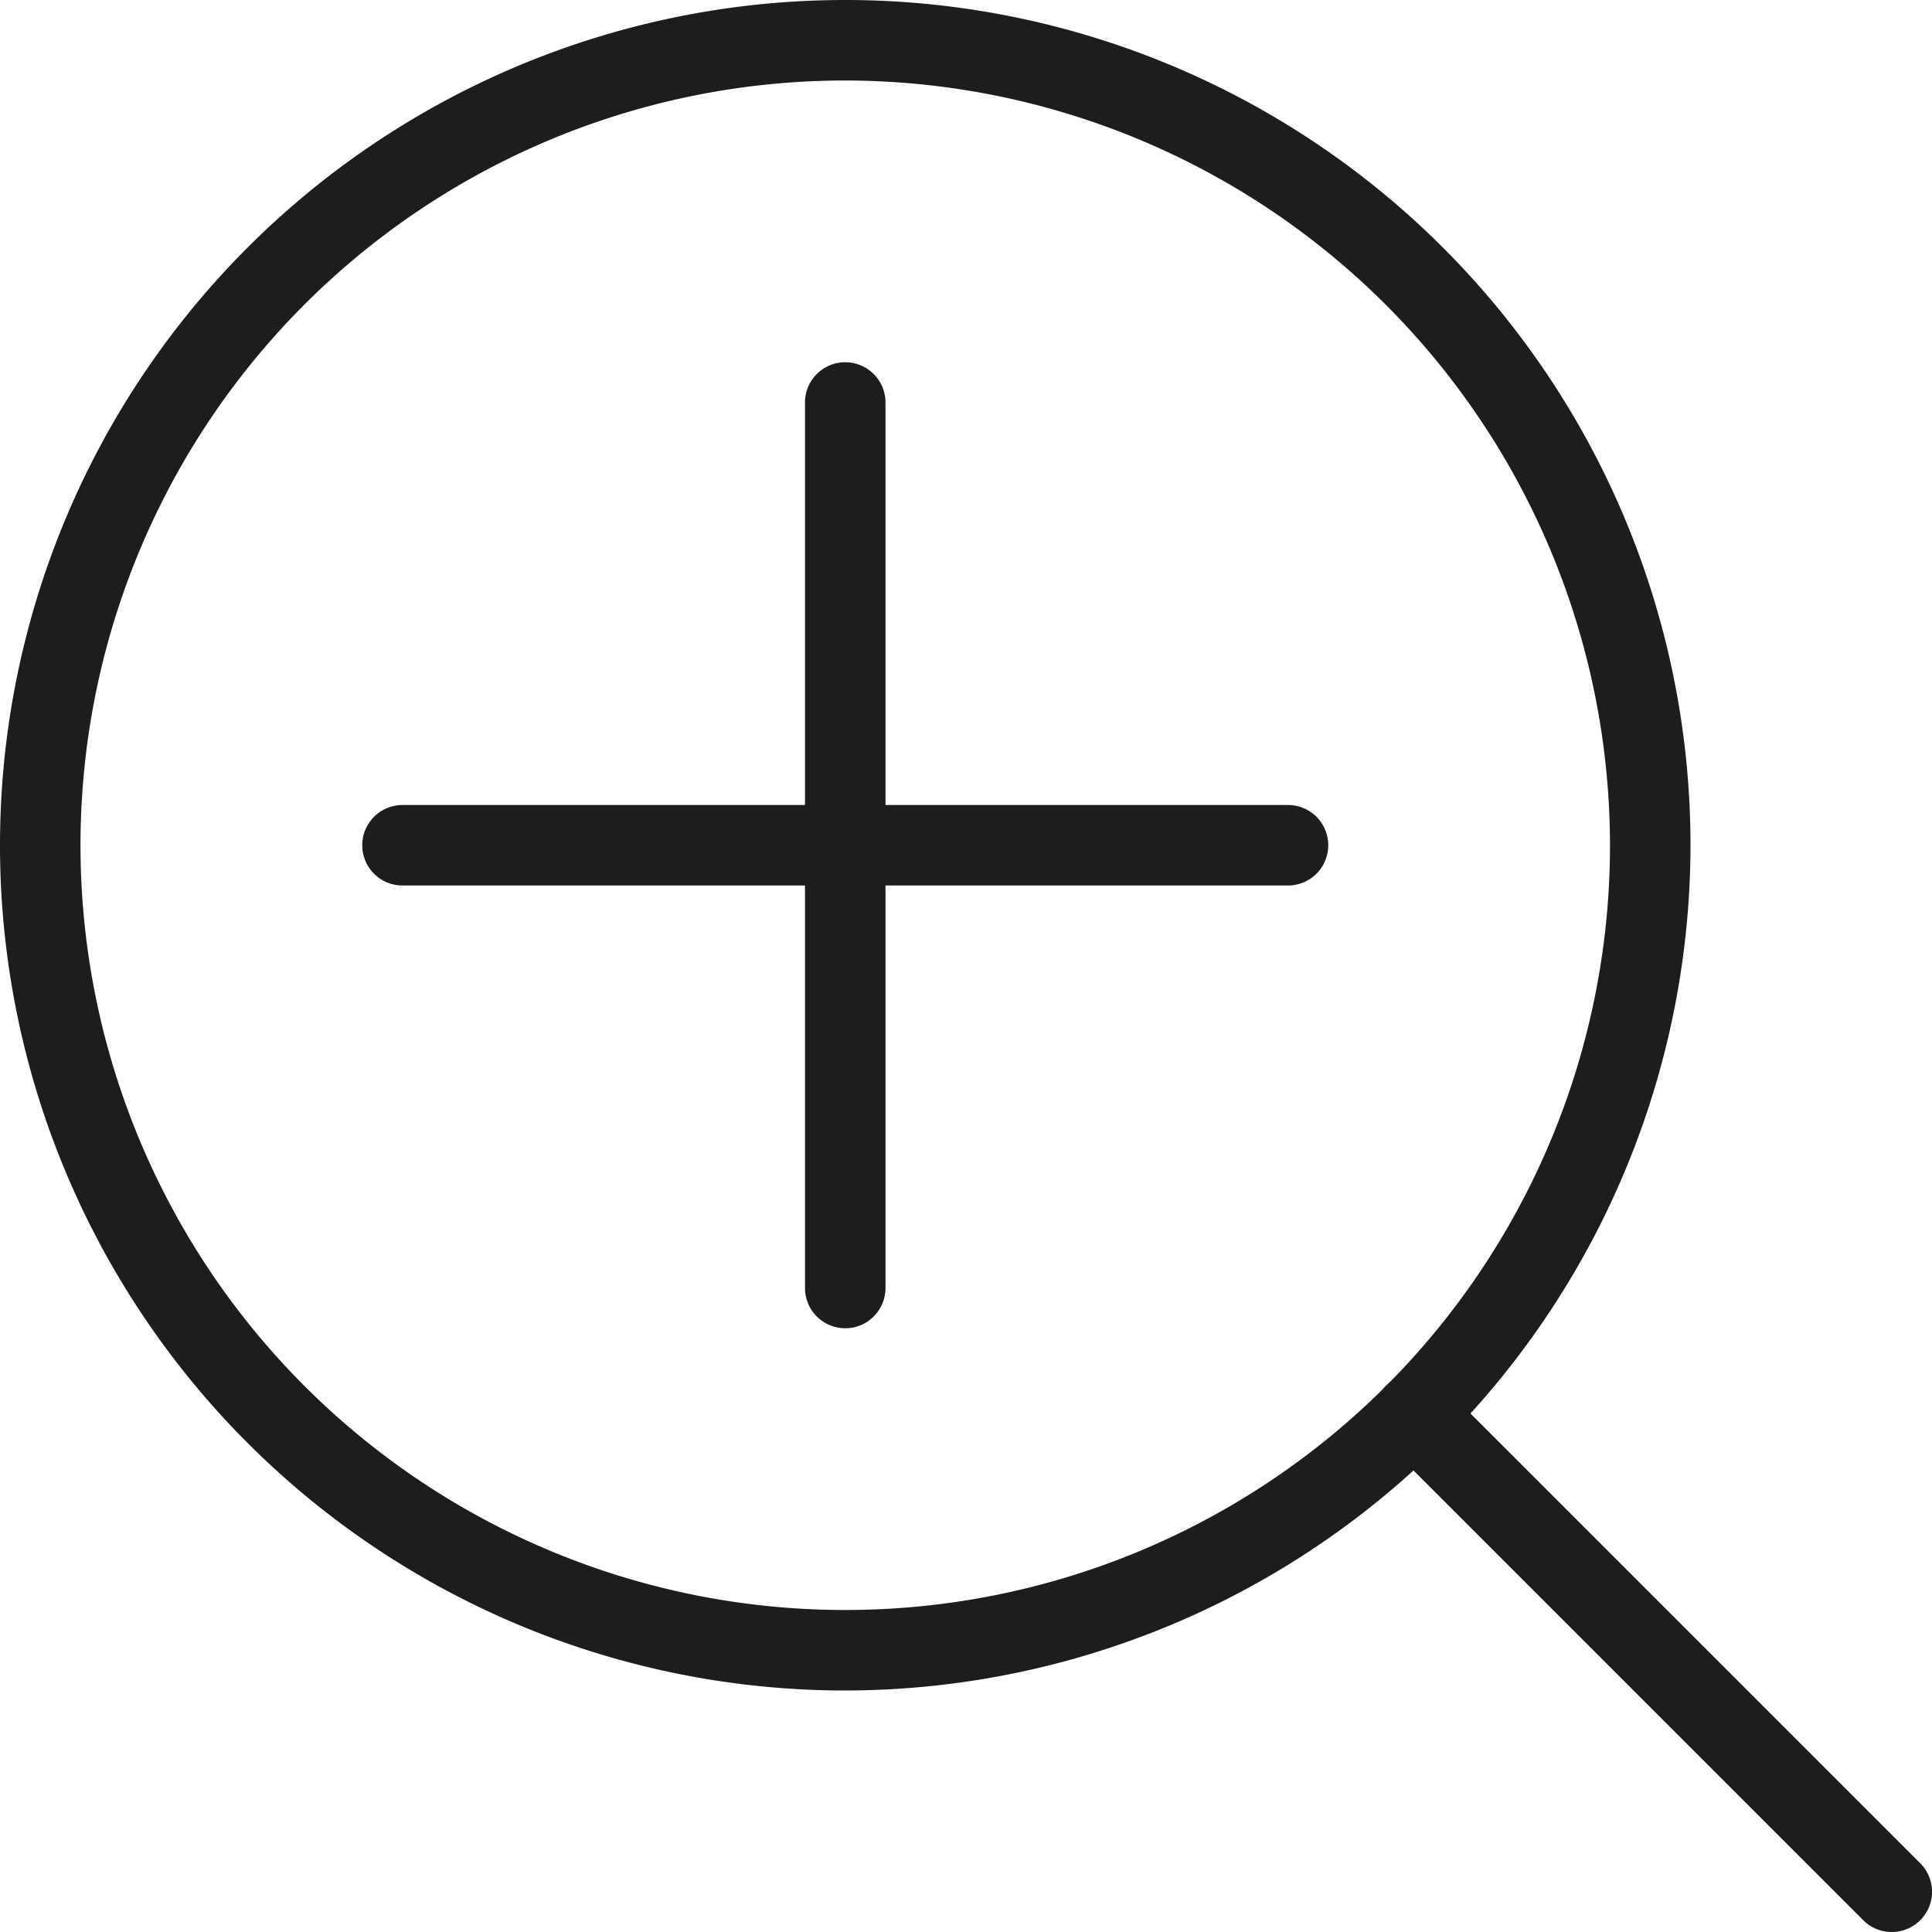
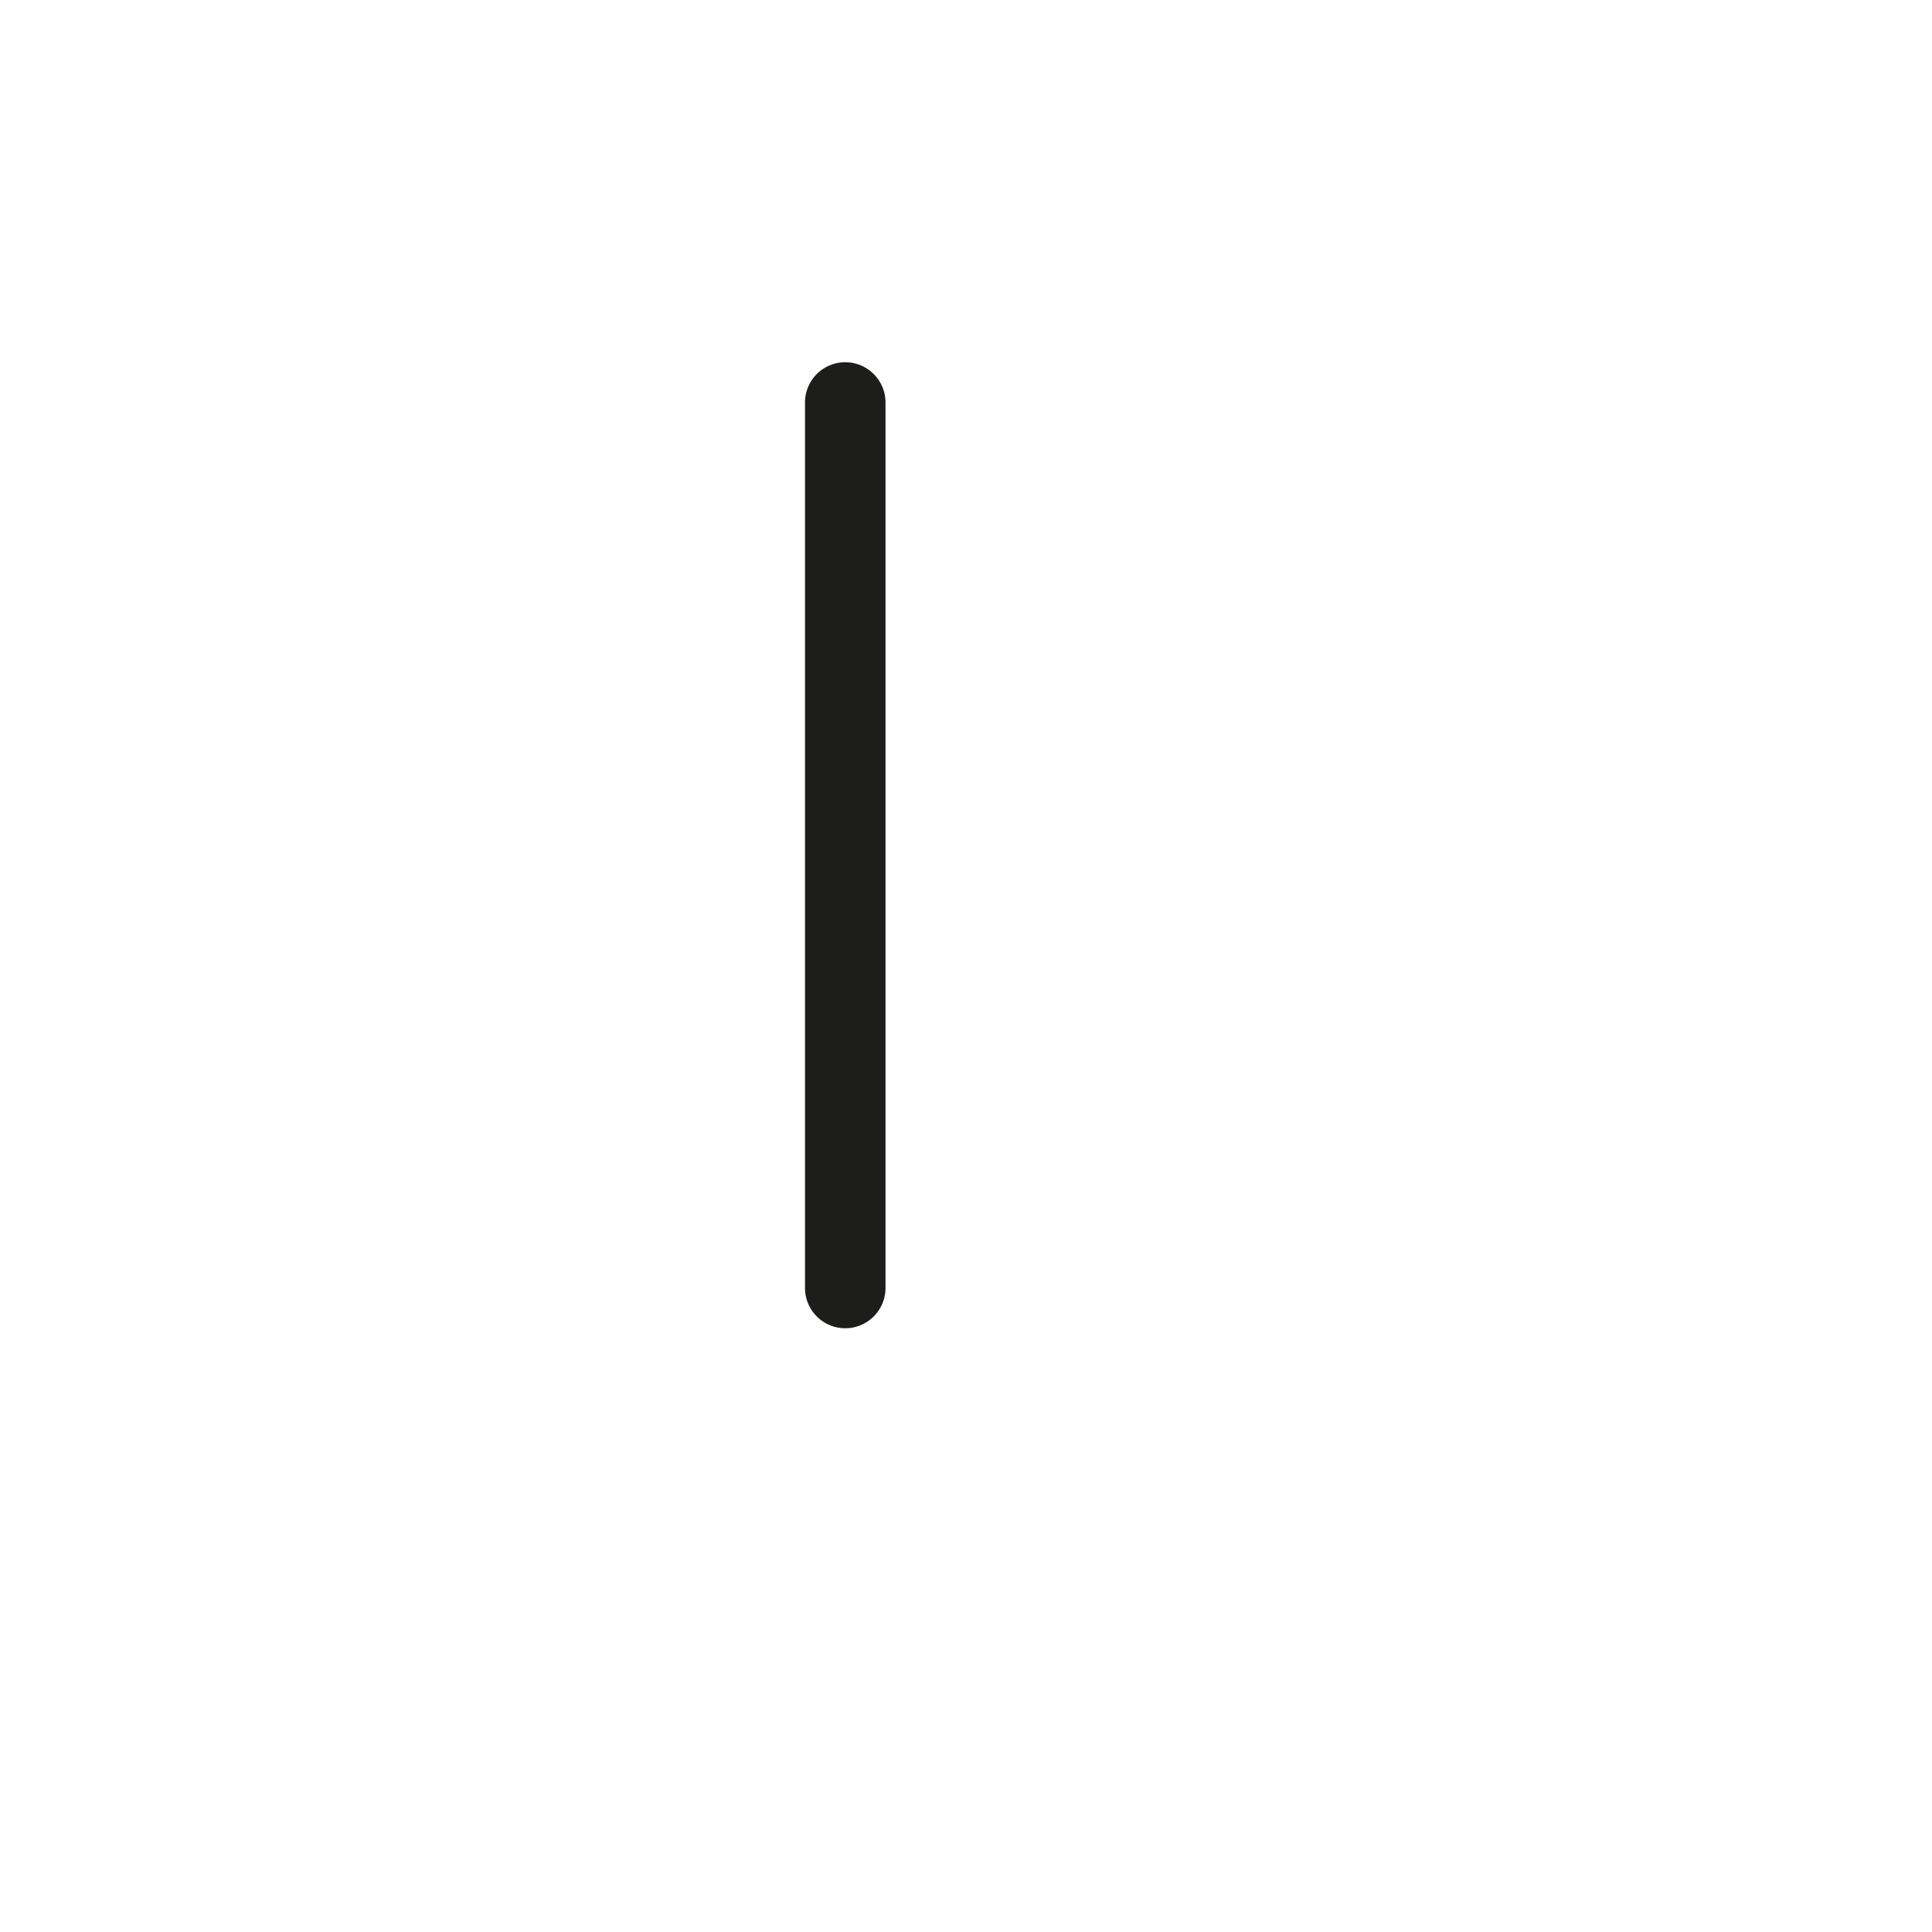
<svg xmlns="http://www.w3.org/2000/svg" viewBox="0 0 192 192">
  <defs>
    <style>.cls-1{fill:#1d1d1b;}</style>
  </defs>
  <g id="Ebene_2" data-name="Ebene 2">
    <g id="Ebene_1-2" data-name="Ebene 1">
-       <path class="cls-1" d="M84,168a84,84,0,1,1,84-84A84.09,84.09,0,0,1,84,168ZM84,8a76,76,0,1,0,76,76A76.08,76.08,0,0,0,84,8Z" />
-       <path class="cls-1" d="M188,192a4,4,0,0,1-2.83-1.17l-47.44-47.44a4,4,0,0,1,5.66-5.66l47.44,47.44A4,4,0,0,1,188,192Z" />
      <path class="cls-1" d="M84,132a4,4,0,0,1-4-4V40a4,4,0,0,1,8,0v88A4,4,0,0,1,84,132Z" />
-       <path class="cls-1" d="M128,88H40a4,4,0,0,1,0-8h88a4,4,0,0,1,0,8Z" />
    </g>
  </g>
</svg>